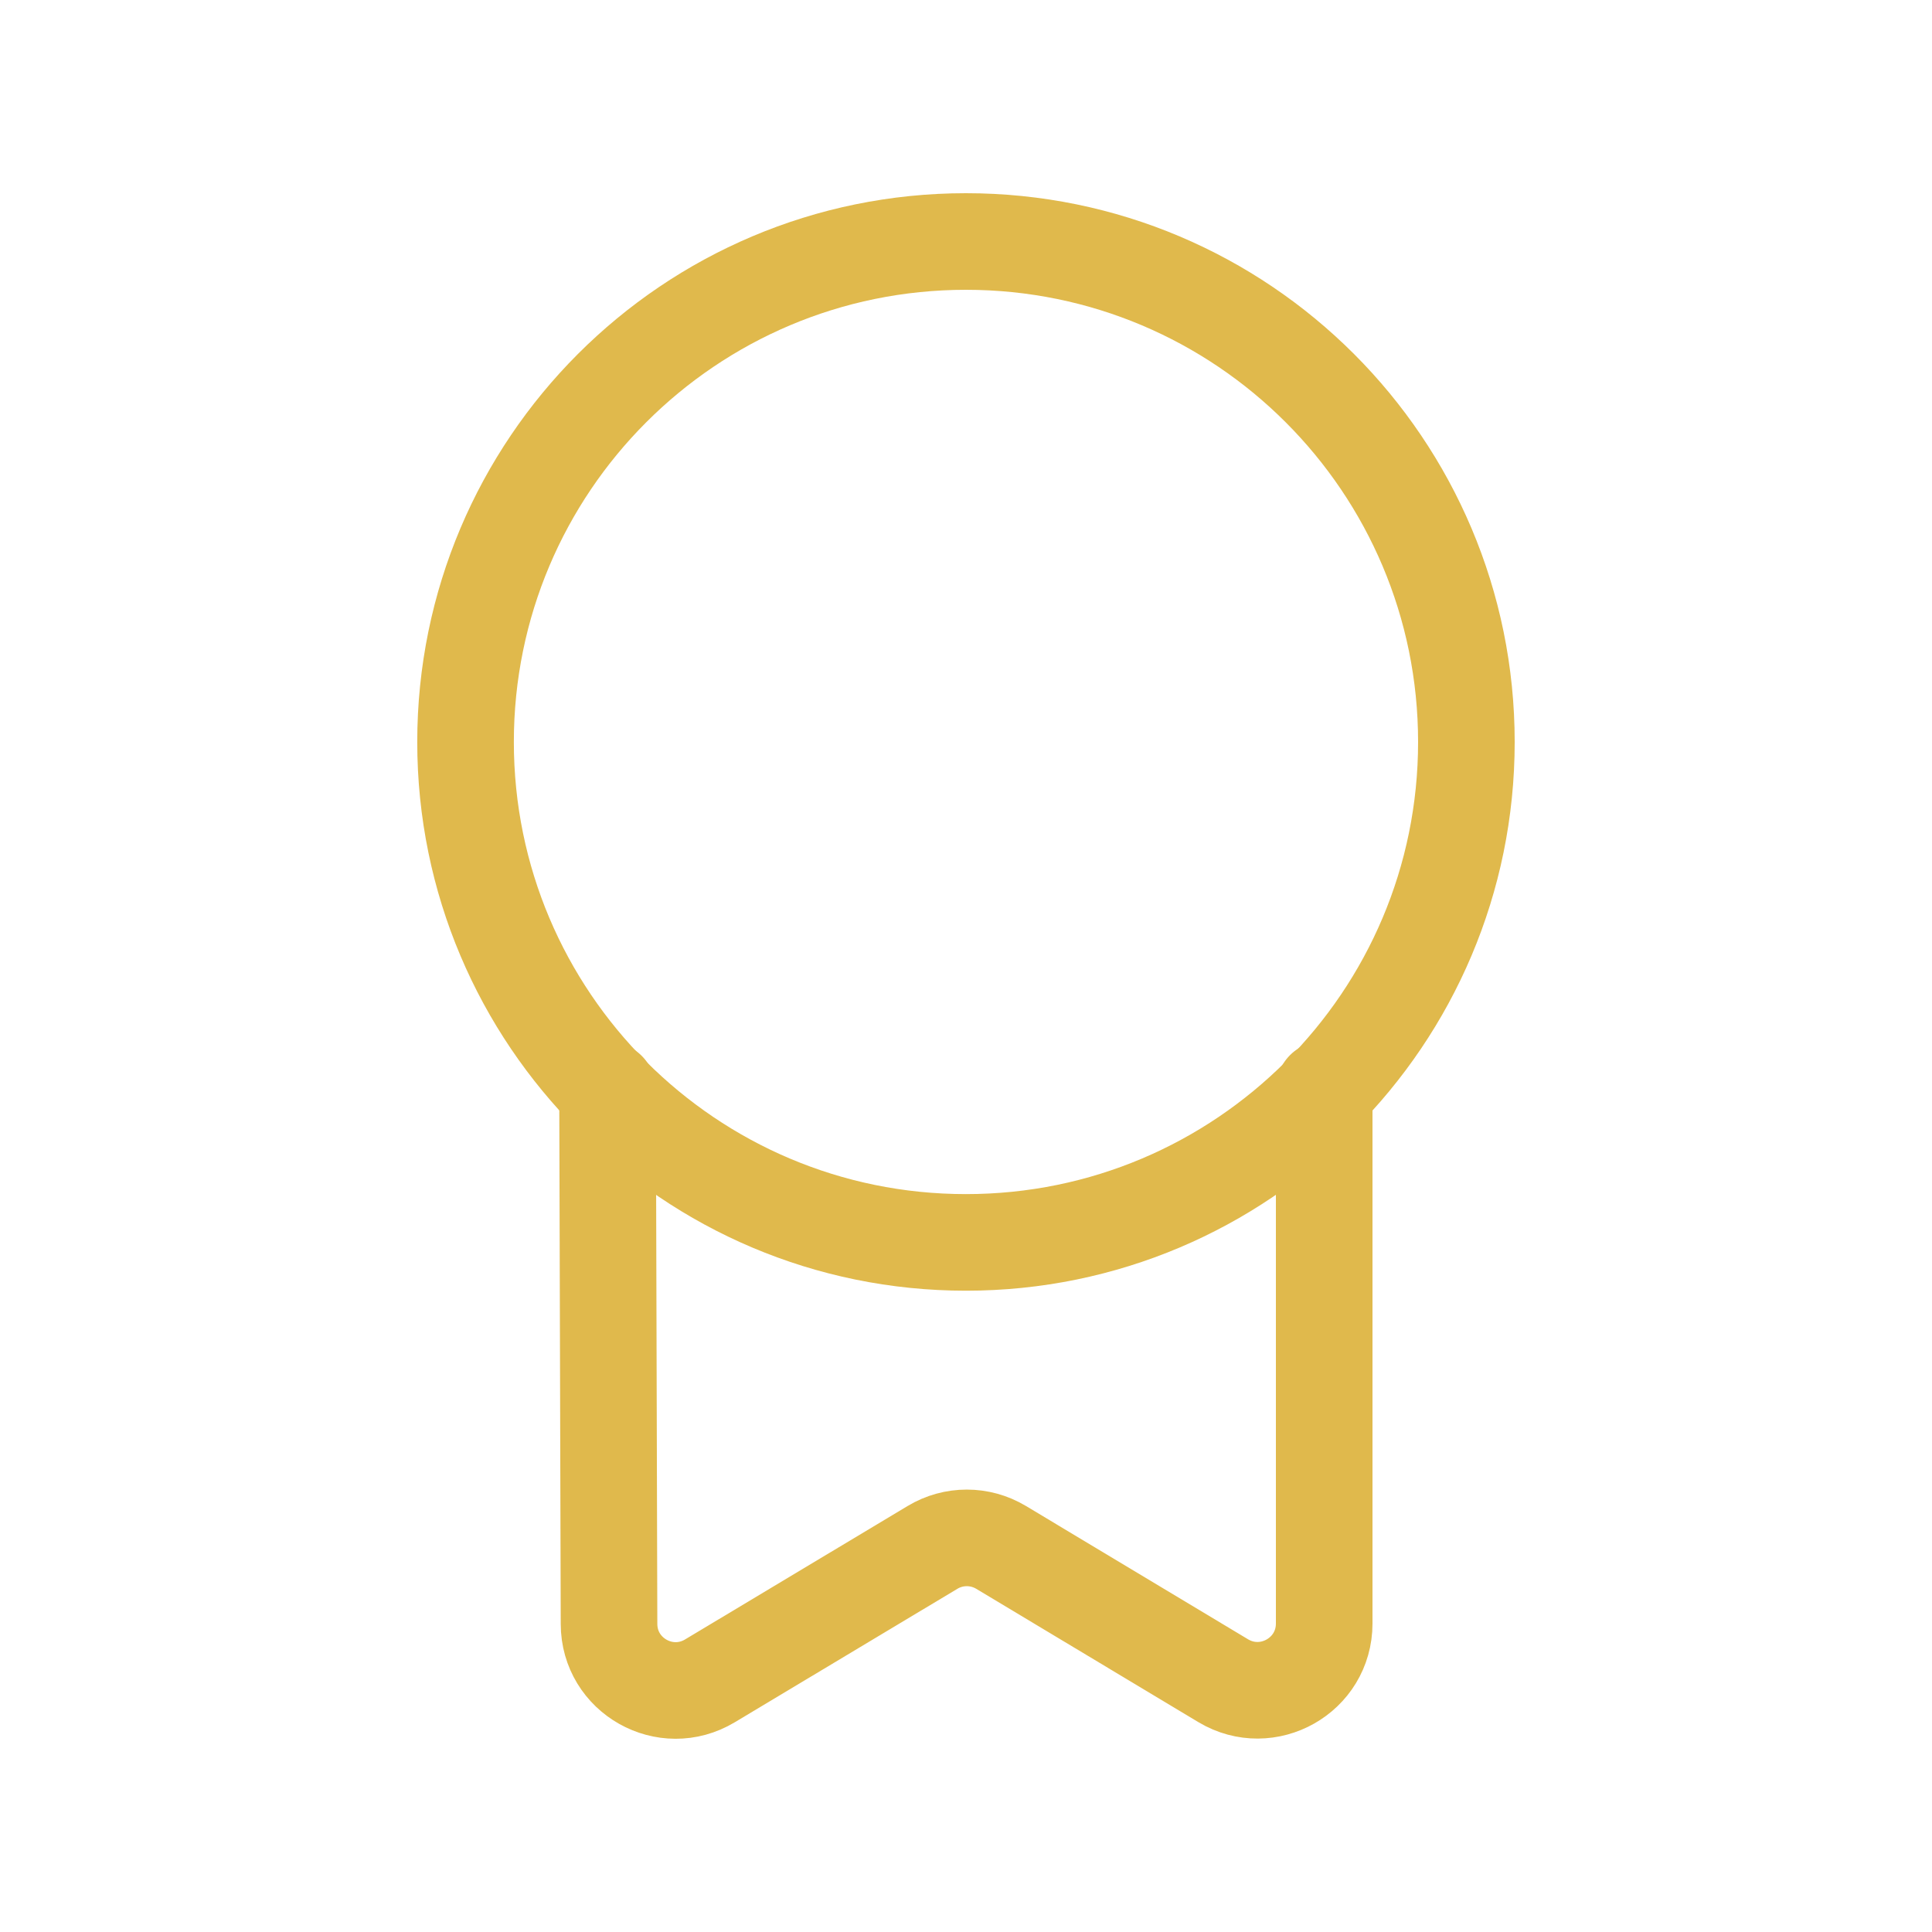
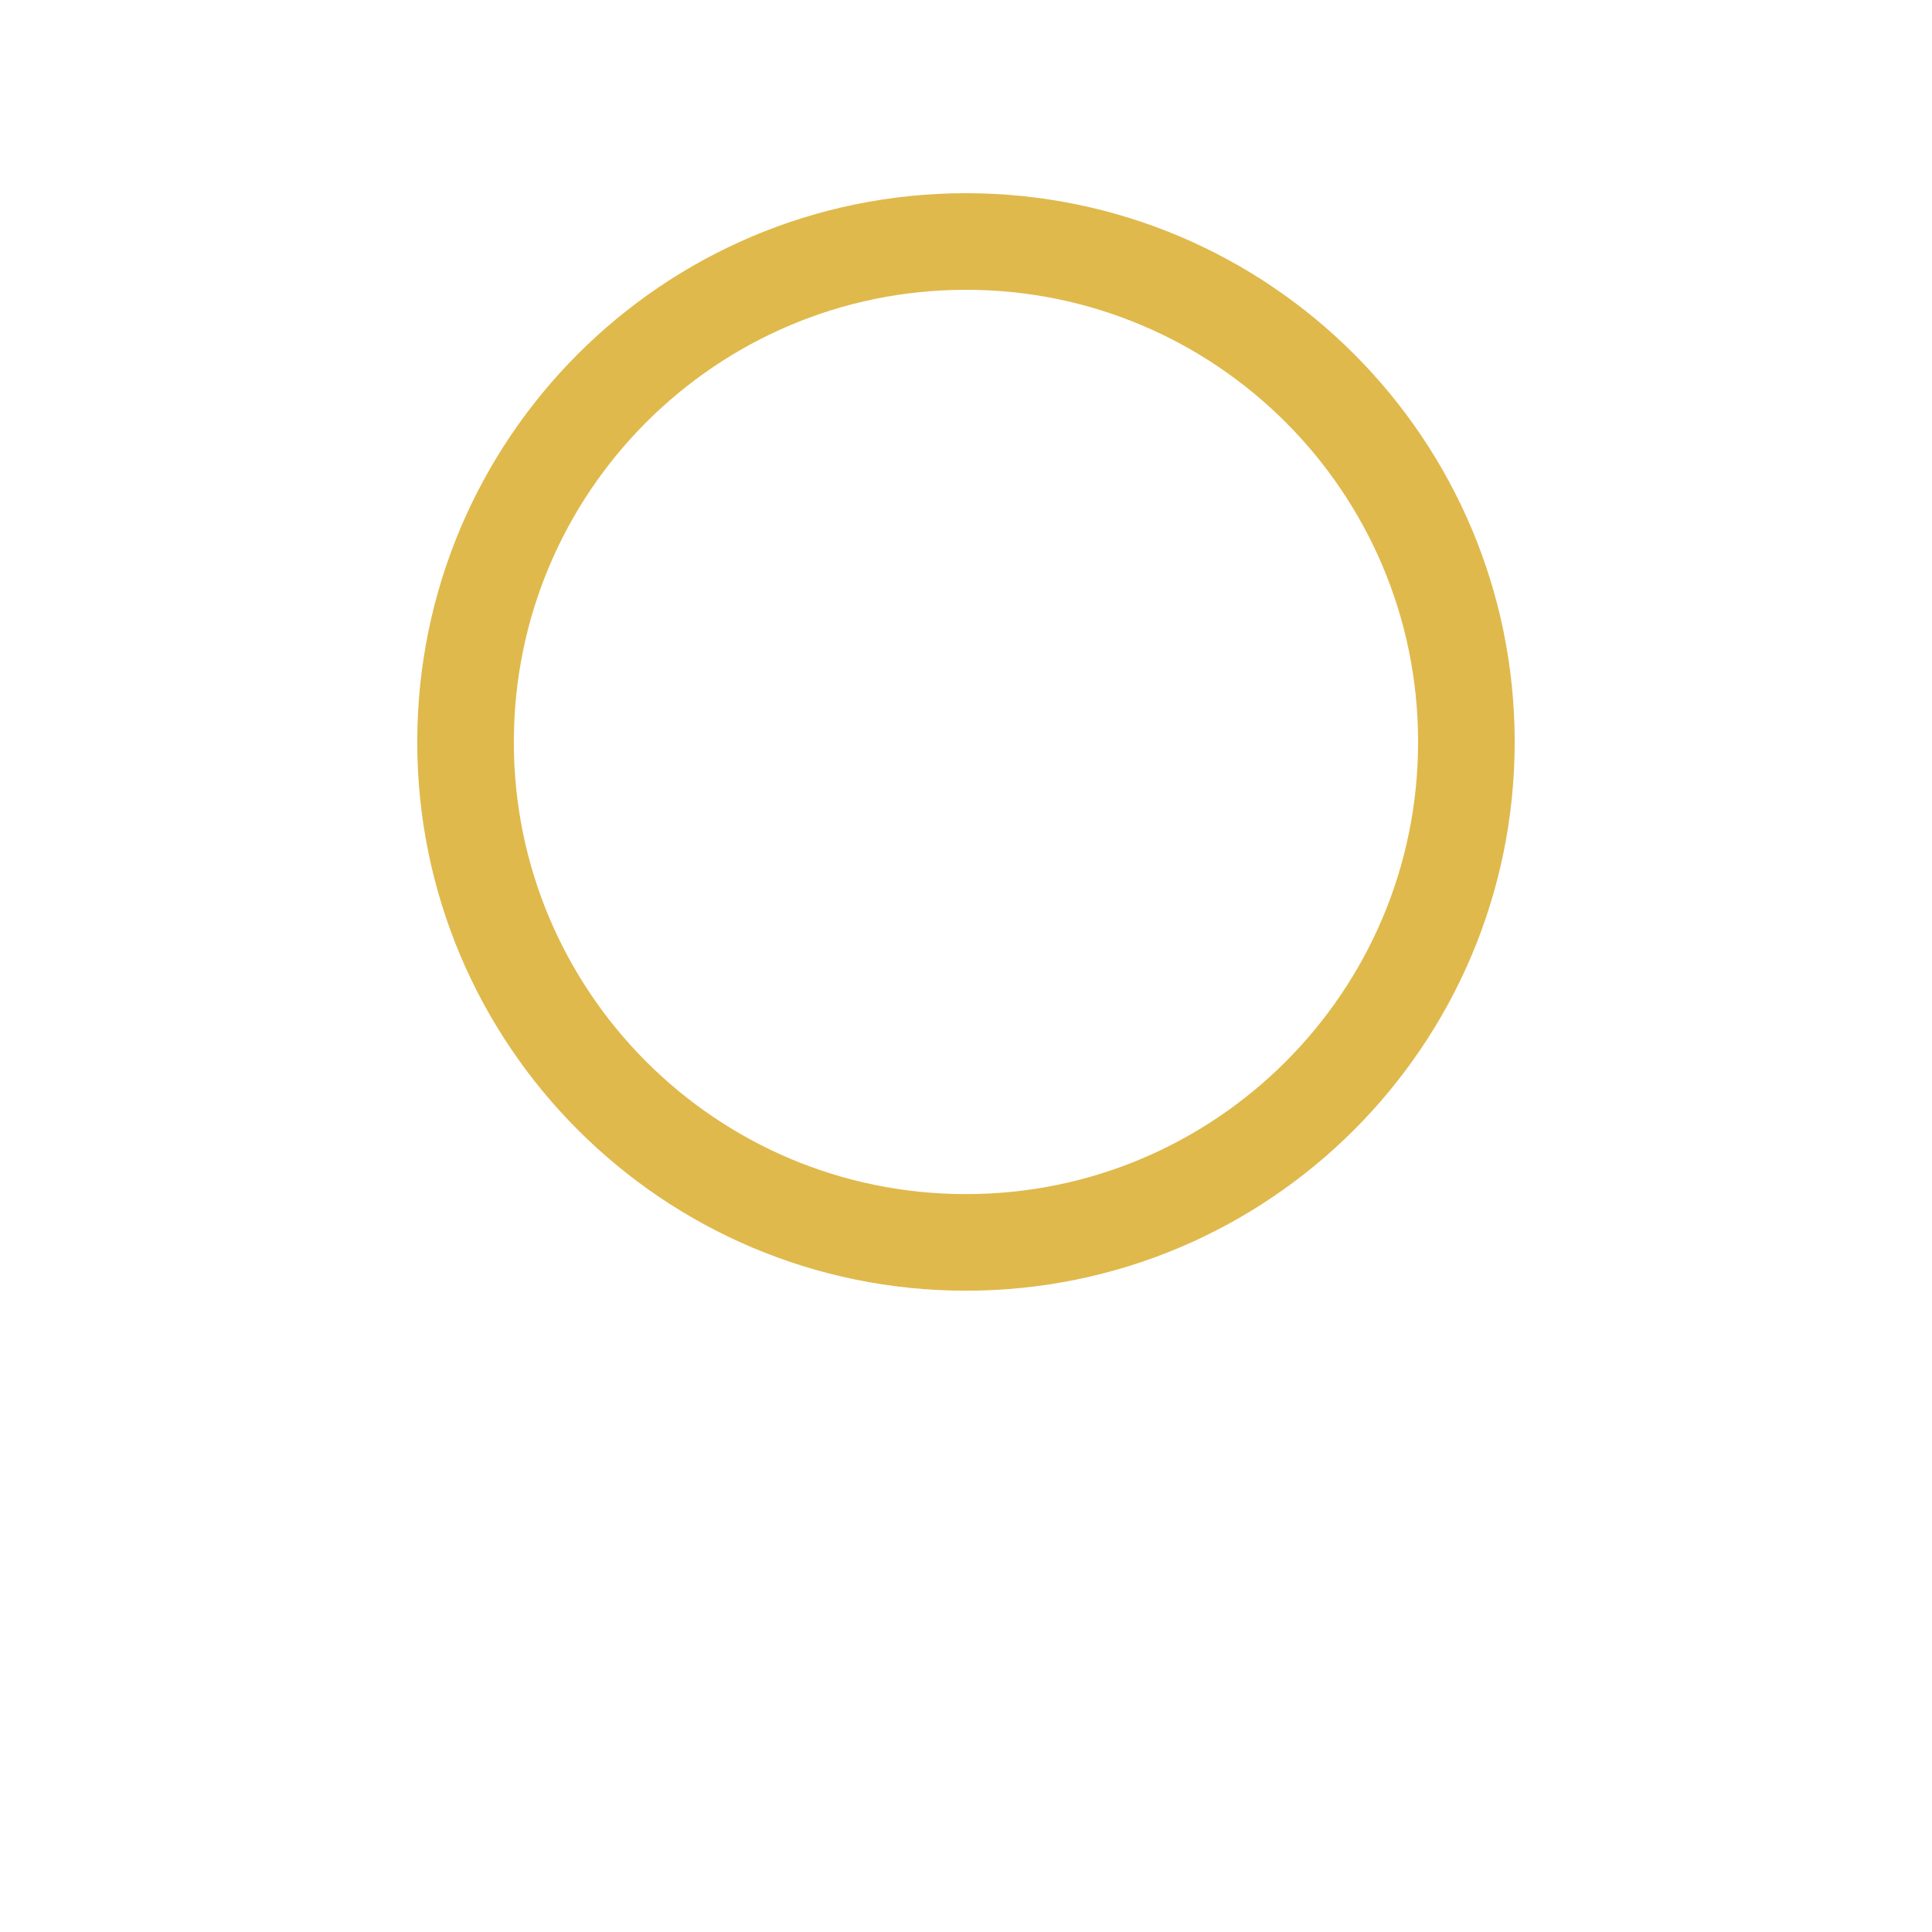
<svg xmlns="http://www.w3.org/2000/svg" width="30" height="30" viewBox="0 0 30 30" fill="none">
  <path fill-rule="evenodd" clip-rule="evenodd" d="M14.999 3.75C19.291 3.75 22.77 7.23 22.77 11.522C22.77 15.812 19.291 19.292 14.999 19.292C10.707 19.292 7.229 15.812 7.229 11.522C7.229 7.23 10.707 3.75 14.999 3.75Z" stroke="#E0B94C" stroke-width="1.5" stroke-linecap="round" stroke-linejoin="round" />
-   <path d="M9.434 16.925L9.457 25.216C9.458 26.02 10.335 26.514 11.024 26.1L14.48 24.028C14.807 23.831 15.217 23.831 15.545 24.028L18.994 26.098C19.685 26.511 20.562 26.015 20.562 25.21V16.914" stroke="#E0B94C" stroke-width="1.5" stroke-linecap="round" stroke-linejoin="round" />
</svg>